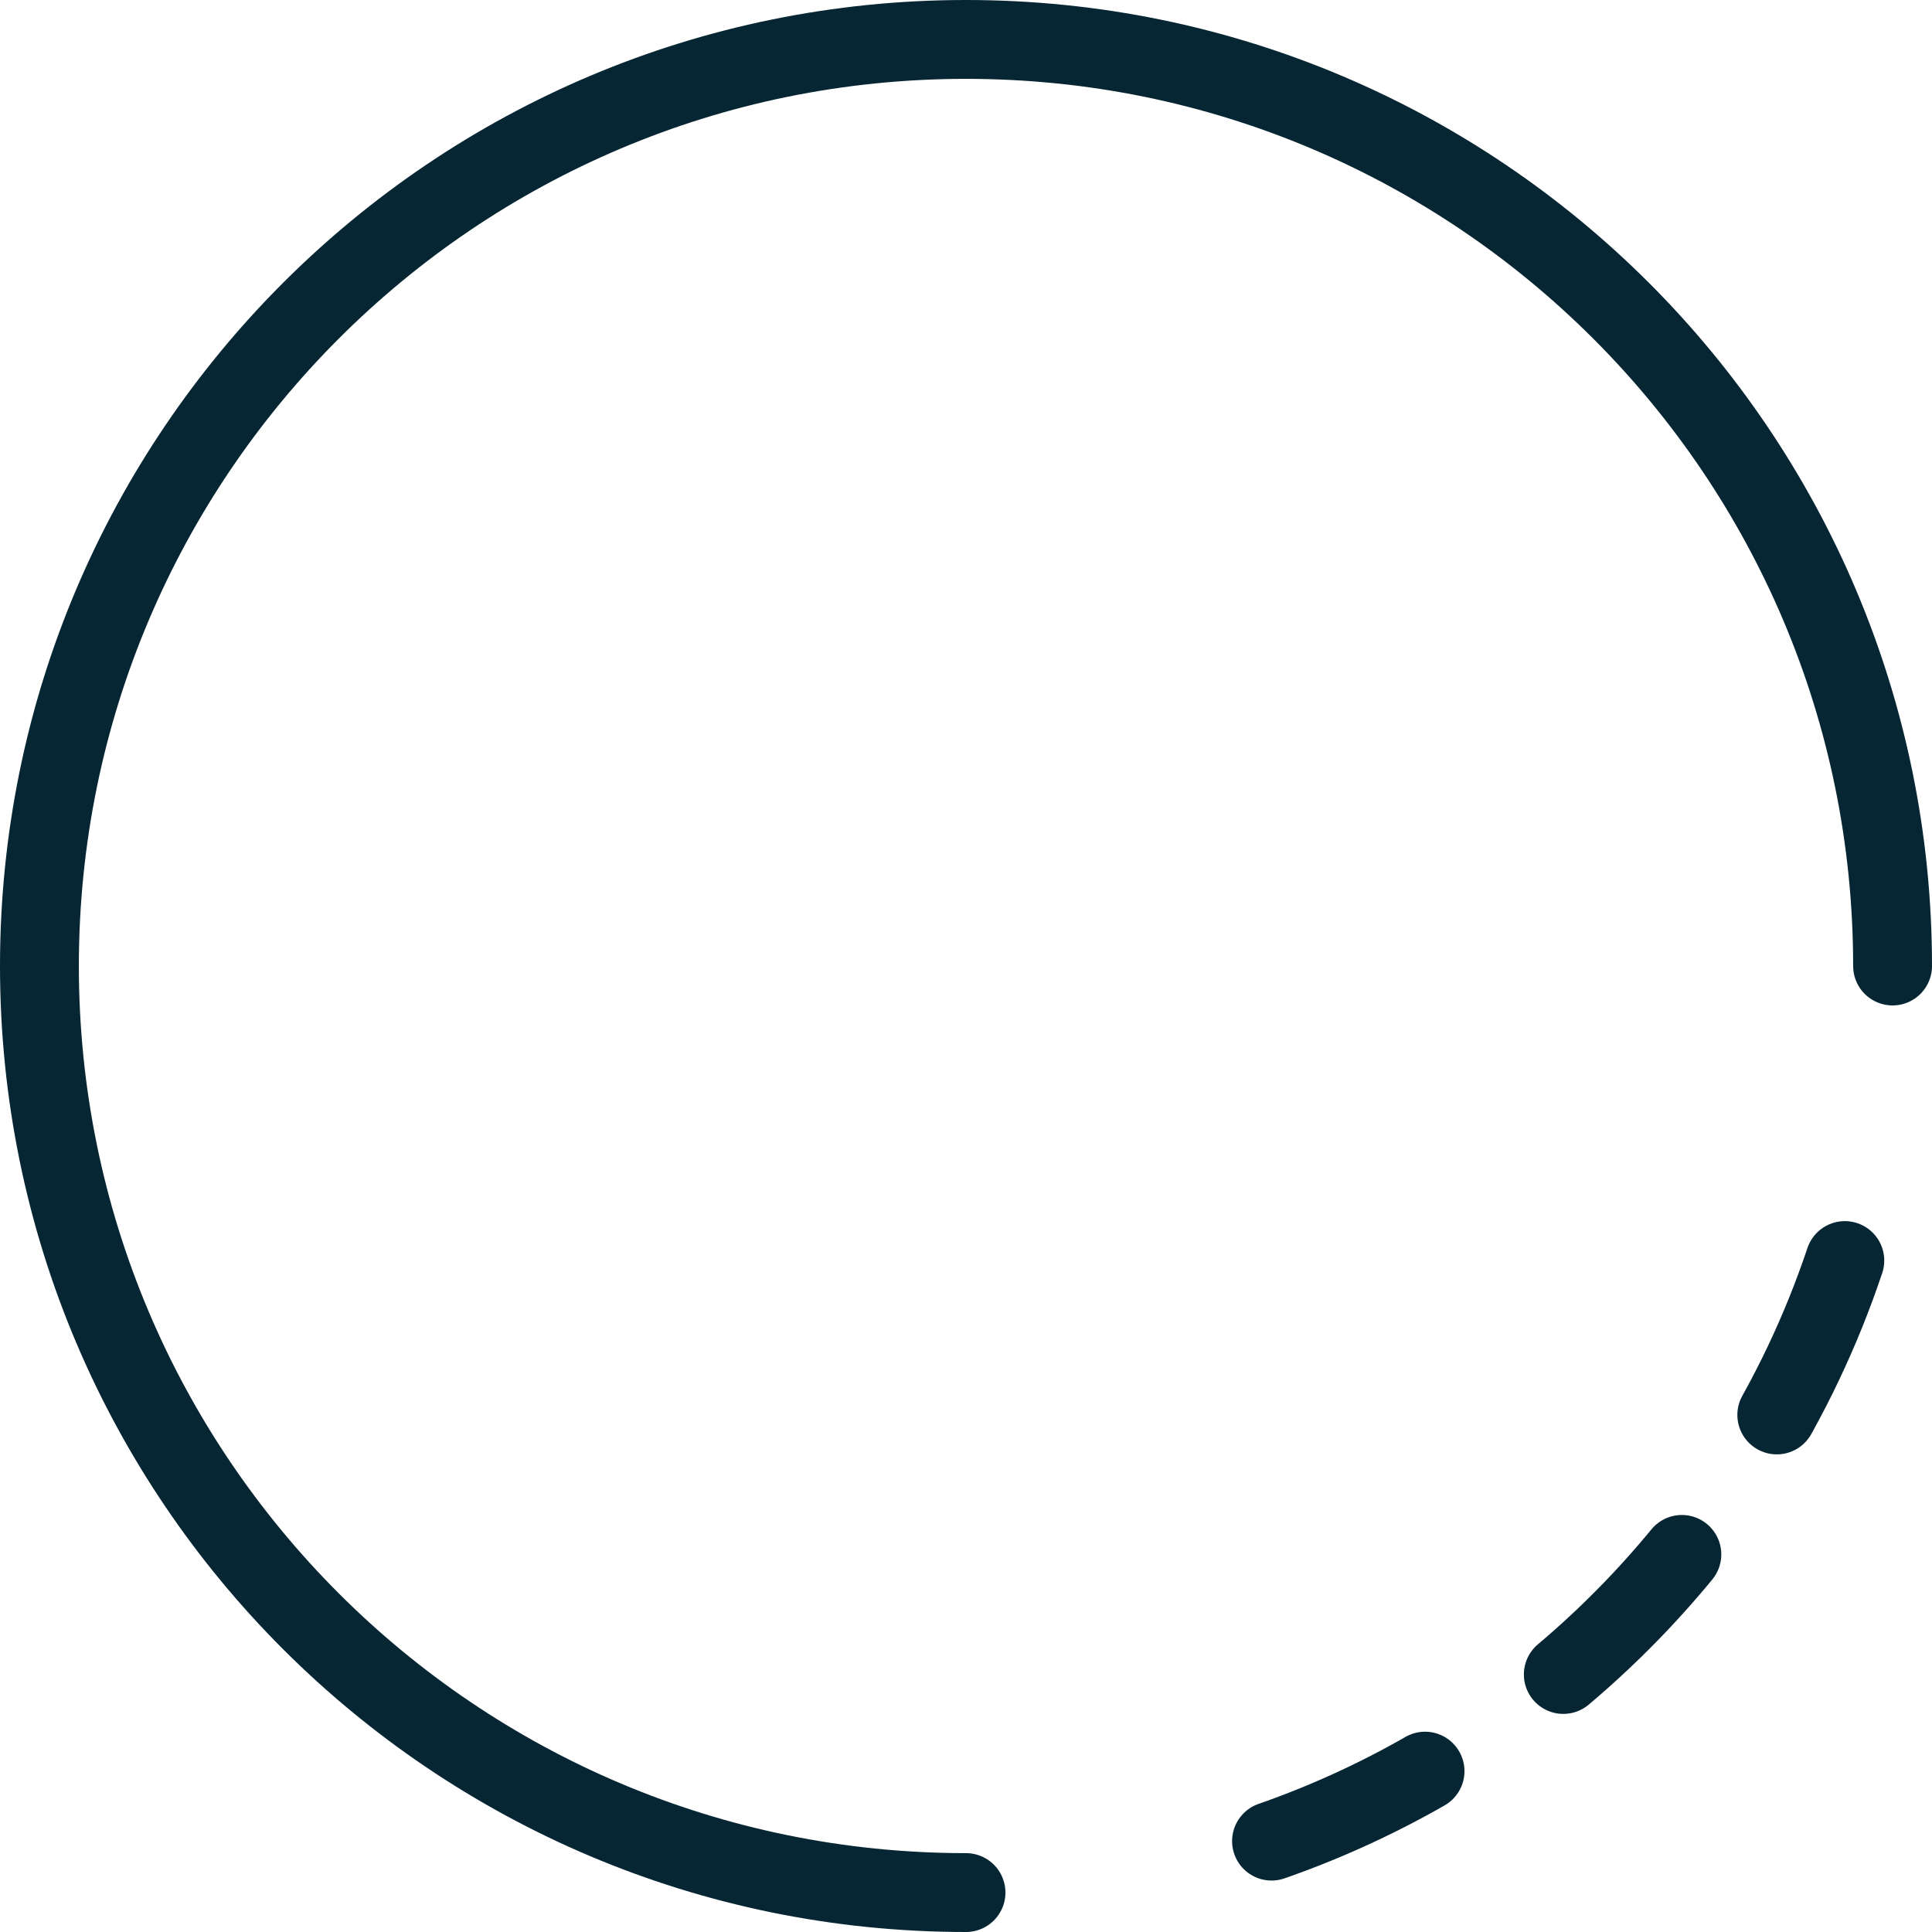
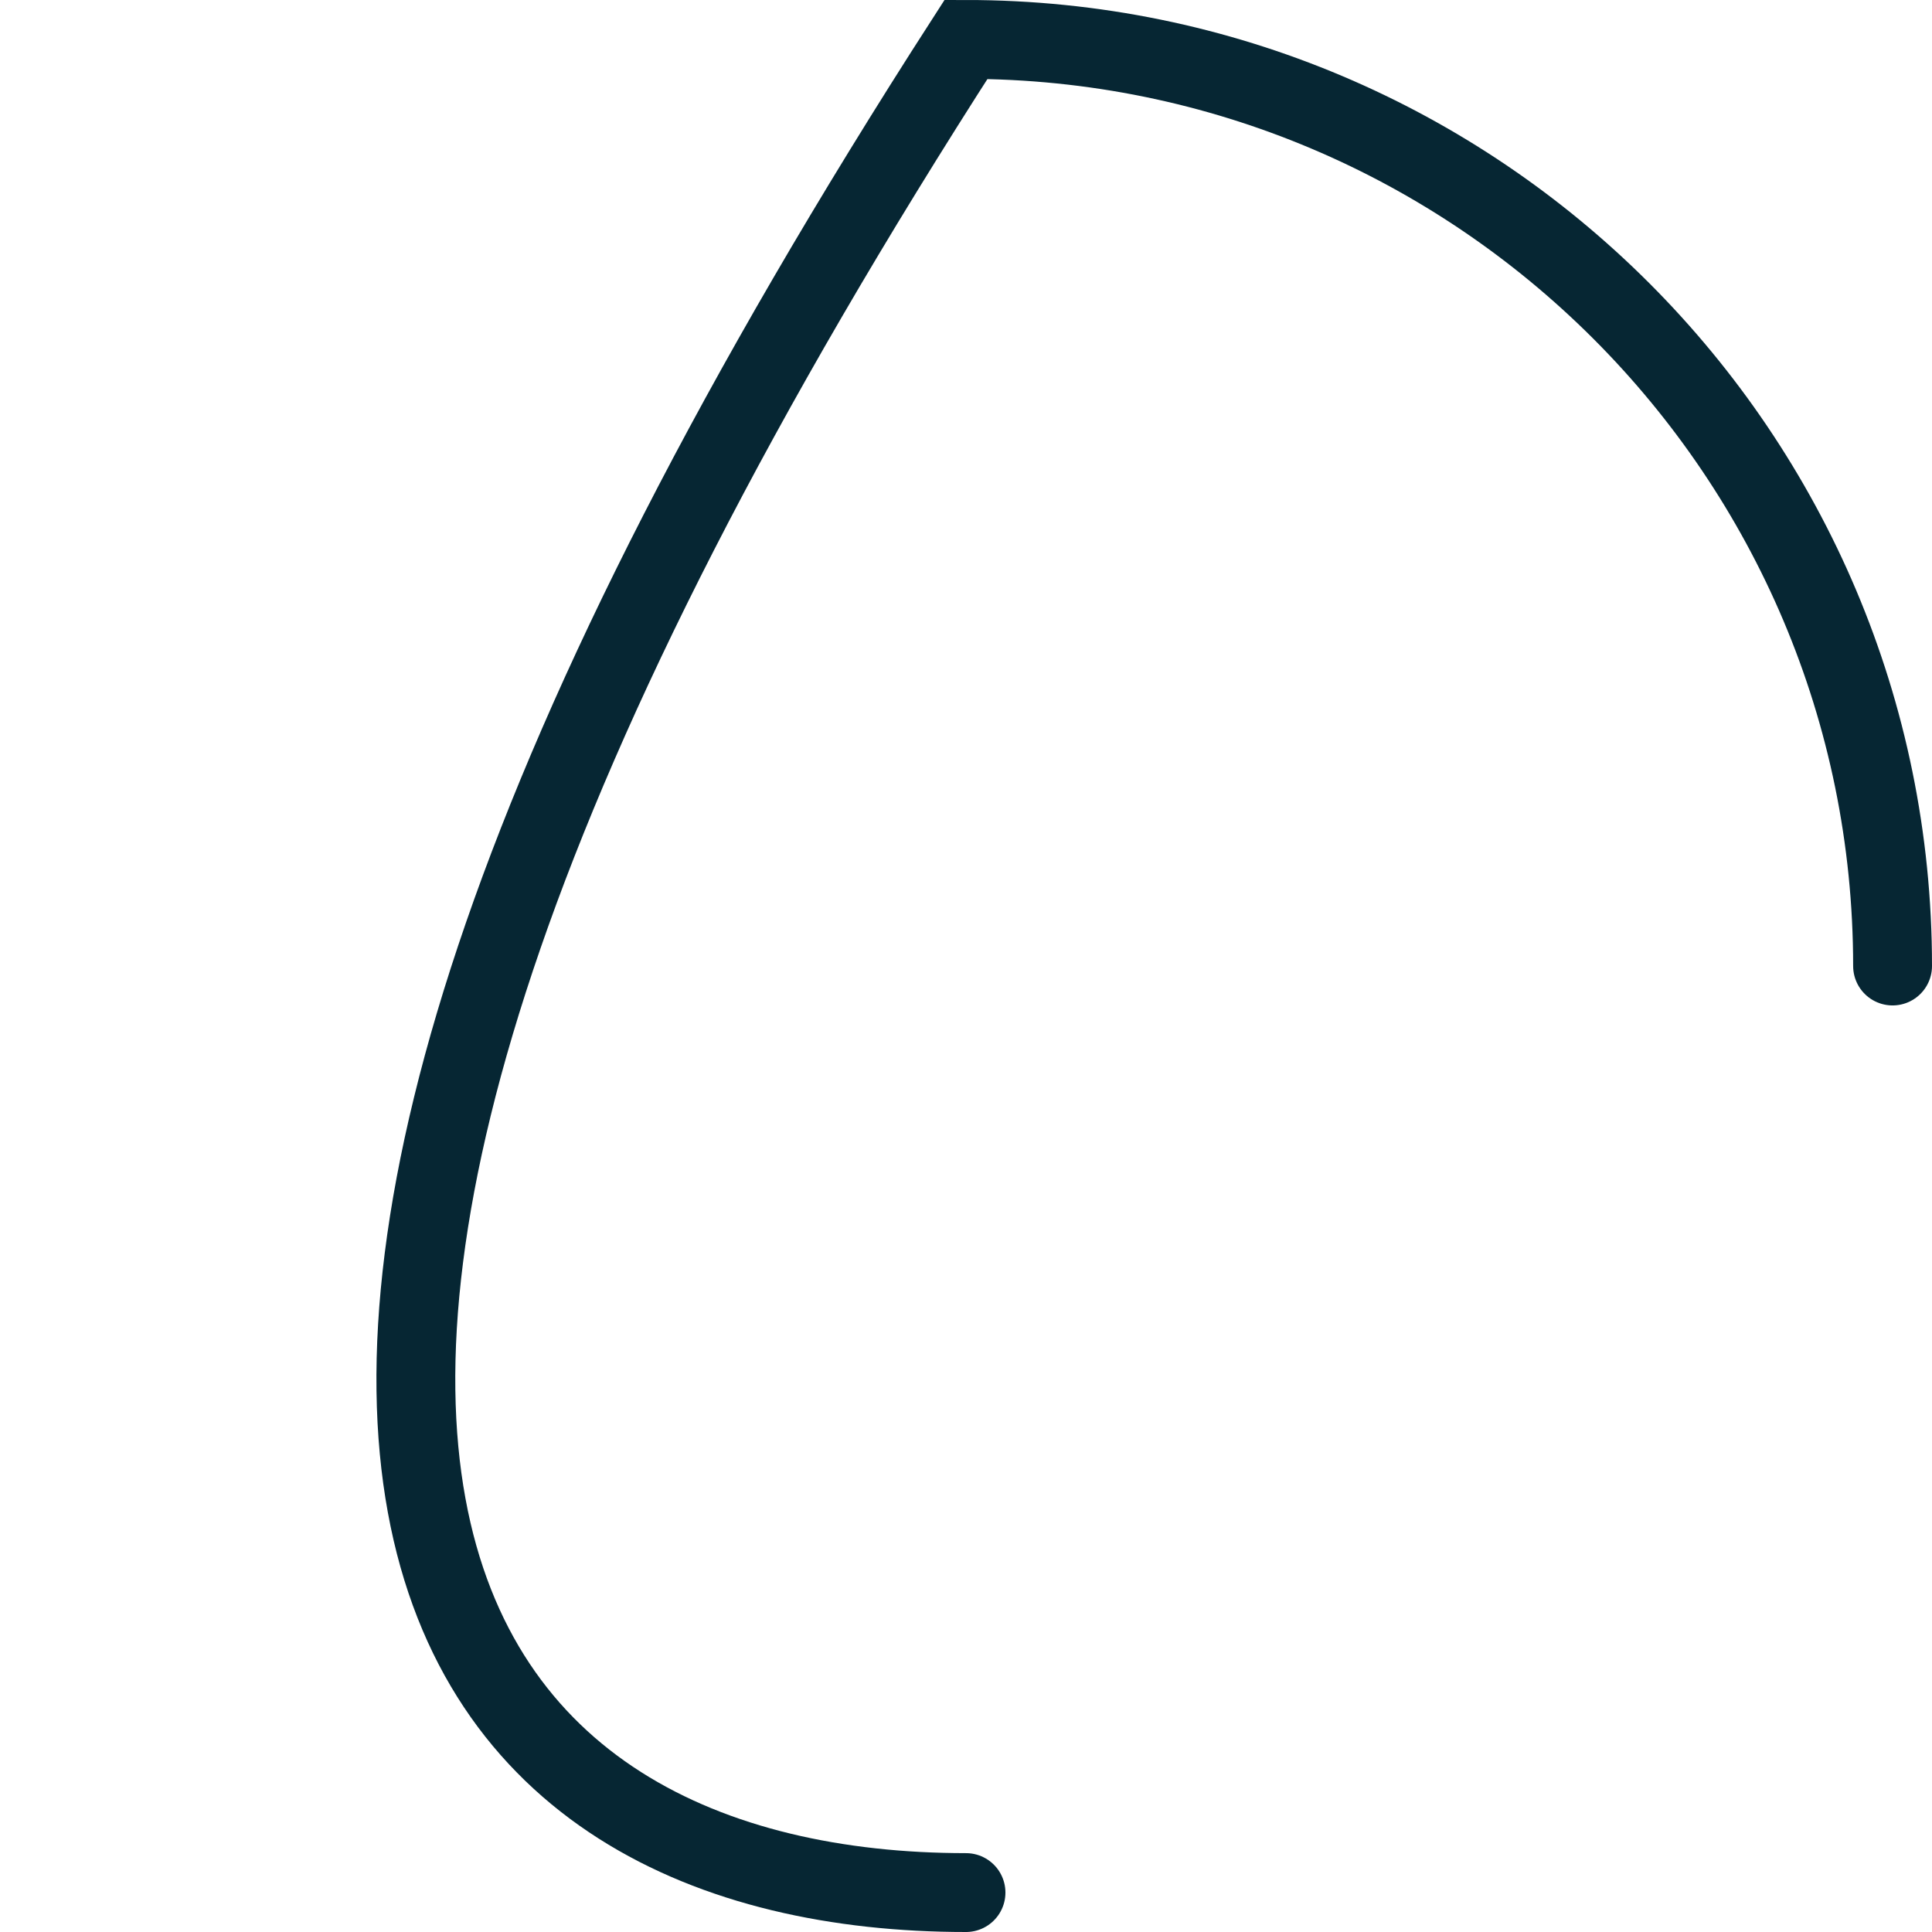
<svg xmlns="http://www.w3.org/2000/svg" width="98" height="98" viewBox="0 0 98 98" fill="none">
-   <path d="M96 49C96 23.043 74.957 2 49 2C23.043 2 2 23.043 2 49C2 74.957 23.043 96 49 96" stroke="#062633" stroke-width="4" stroke-linecap="round" />
-   <path d="M93.578 63.941C88.779 78.269 77.267 89.519 62.778 93.955" stroke="#062633" stroke-width="4" stroke-linecap="round" stroke-dasharray="8.57 8.57" />
+   <path d="M96 49C96 23.043 74.957 2 49 2C2 74.957 23.043 96 49 96" stroke="#062633" stroke-width="4" stroke-linecap="round" />
</svg>